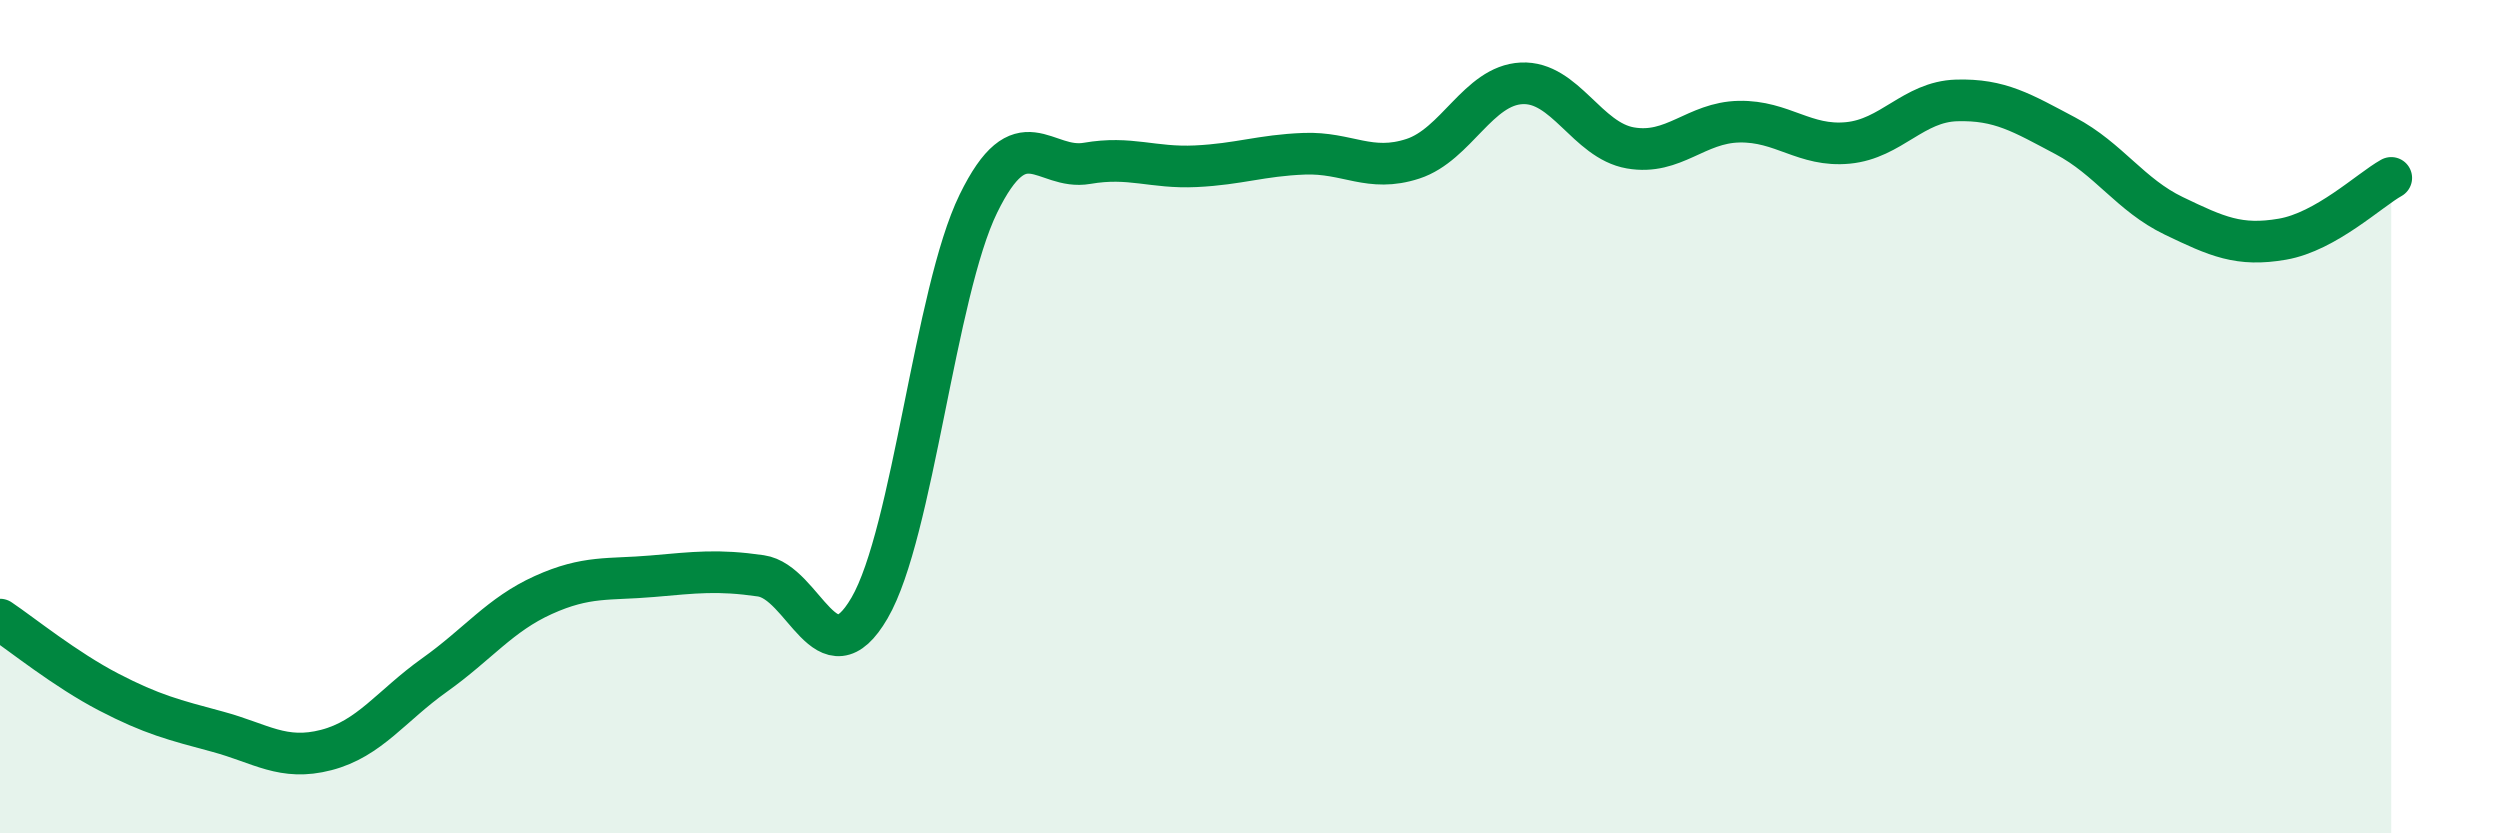
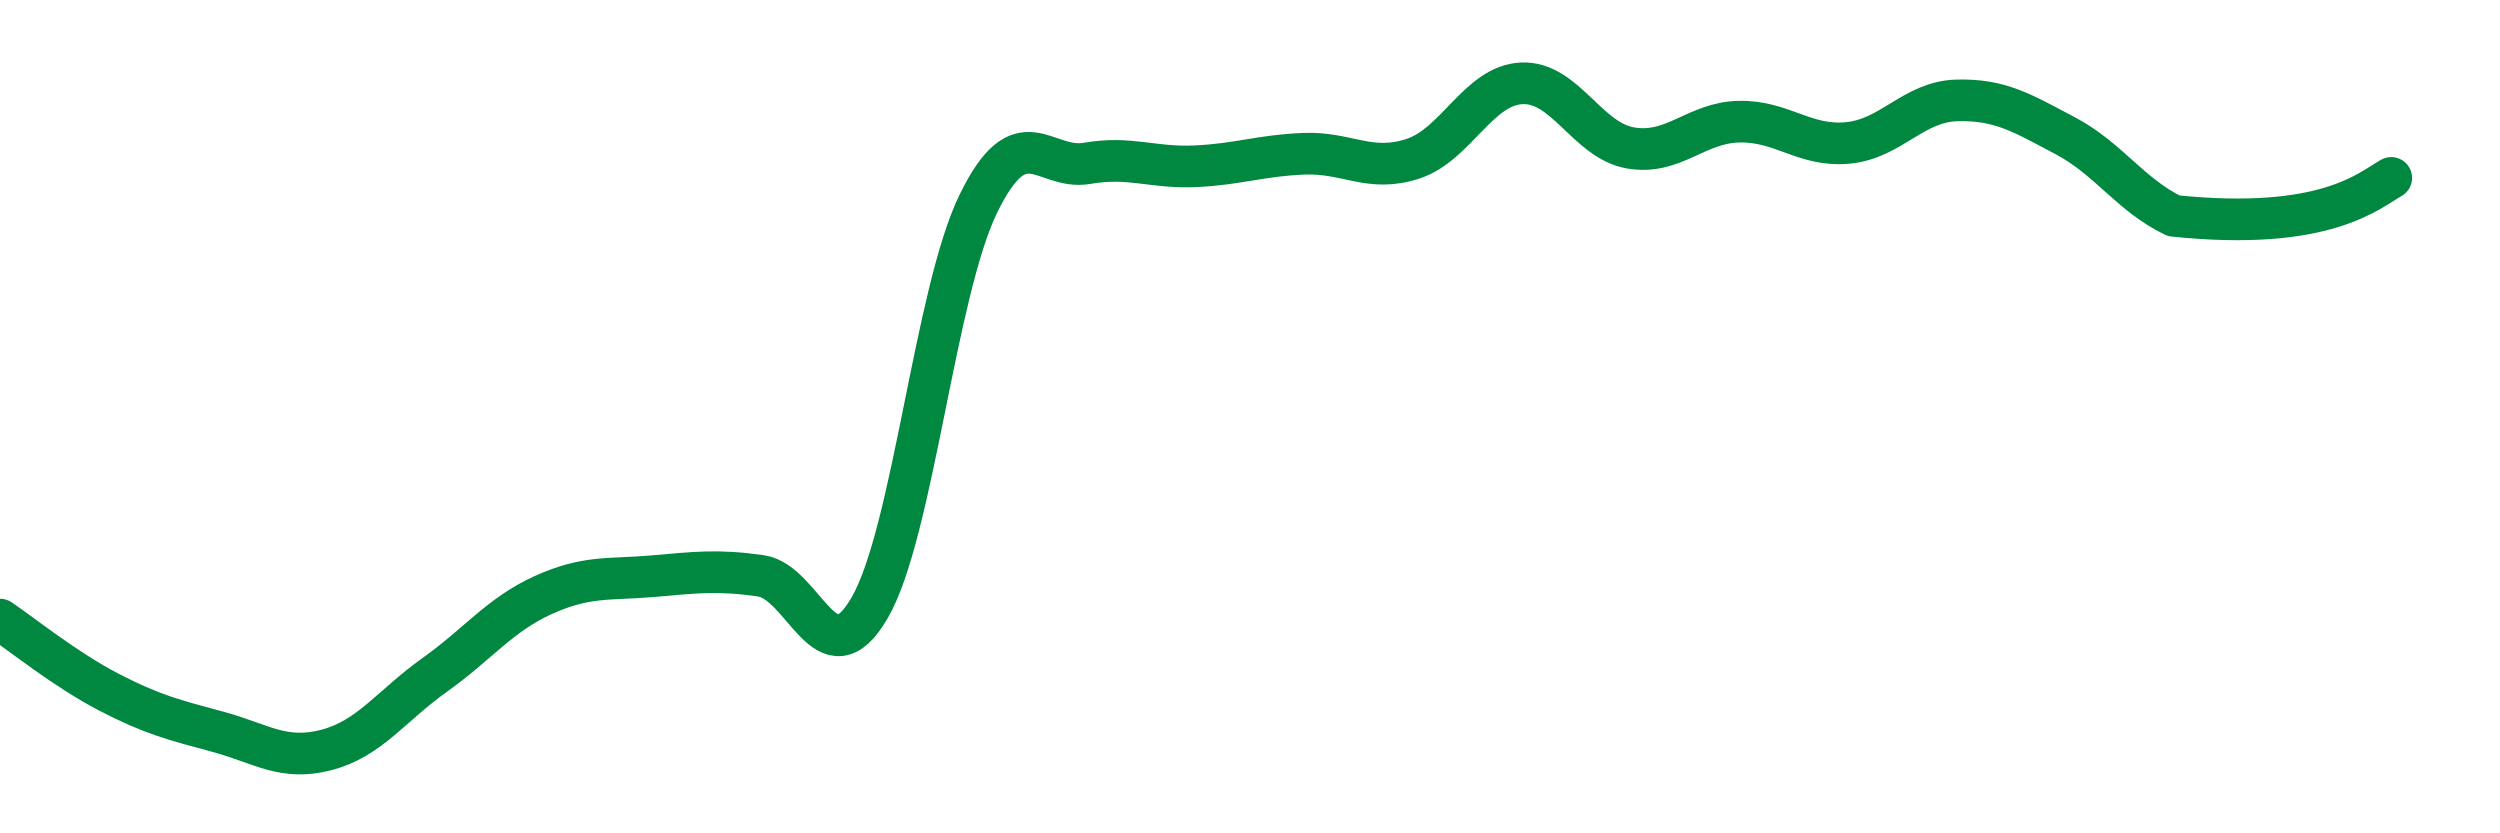
<svg xmlns="http://www.w3.org/2000/svg" width="60" height="20" viewBox="0 0 60 20">
-   <path d="M 0,14.87 C 0.52,15.22 1.57,16.07 2.61,16.61 C 3.65,17.15 4.18,17.28 5.22,17.56 C 6.26,17.84 6.79,18.27 7.83,18 C 8.87,17.73 9.39,16.94 10.43,16.2 C 11.47,15.46 12,14.75 13.04,14.28 C 14.08,13.81 14.61,13.92 15.65,13.83 C 16.69,13.74 17.22,13.67 18.26,13.82 C 19.3,13.97 19.83,16.38 20.87,14.59 C 21.91,12.8 22.44,7.02 23.48,4.89 C 24.52,2.76 25.05,4.1 26.09,3.92 C 27.13,3.74 27.66,4.04 28.7,3.99 C 29.74,3.94 30.26,3.73 31.3,3.69 C 32.34,3.65 32.87,4.15 33.91,3.81 C 34.95,3.47 35.48,2.05 36.52,2 C 37.56,1.95 38.09,3.37 39.13,3.55 C 40.17,3.73 40.7,2.94 41.74,2.92 C 42.78,2.9 43.31,3.53 44.35,3.43 C 45.39,3.33 45.92,2.44 46.96,2.41 C 48,2.38 48.53,2.71 49.57,3.26 C 50.61,3.81 51.13,4.68 52.17,5.18 C 53.21,5.68 53.74,5.92 54.78,5.74 C 55.82,5.56 56.87,4.56 57.39,4.27L57.39 20L0 20Z" fill="#008740" opacity="0.1" stroke-linecap="round" stroke-linejoin="round" />
-   <path d="M 0,14.87 C 0.52,15.22 1.57,16.07 2.61,16.61 C 3.65,17.15 4.18,17.28 5.22,17.56 C 6.26,17.84 6.79,18.27 7.83,18 C 8.87,17.73 9.39,16.94 10.43,16.2 C 11.47,15.46 12,14.75 13.04,14.28 C 14.08,13.81 14.61,13.92 15.65,13.83 C 16.69,13.74 17.22,13.67 18.26,13.82 C 19.3,13.97 19.83,16.38 20.87,14.59 C 21.91,12.8 22.44,7.02 23.48,4.89 C 24.52,2.76 25.05,4.1 26.09,3.92 C 27.13,3.74 27.66,4.04 28.7,3.99 C 29.74,3.94 30.26,3.73 31.3,3.69 C 32.34,3.65 32.87,4.15 33.91,3.81 C 34.95,3.47 35.48,2.05 36.52,2 C 37.56,1.95 38.09,3.37 39.13,3.55 C 40.17,3.73 40.7,2.94 41.74,2.92 C 42.78,2.9 43.31,3.53 44.35,3.43 C 45.39,3.33 45.92,2.44 46.96,2.41 C 48,2.38 48.53,2.71 49.57,3.26 C 50.61,3.81 51.13,4.68 52.17,5.18 C 53.21,5.68 53.74,5.92 54.78,5.74 C 55.82,5.56 56.87,4.56 57.39,4.27" stroke="#008740" stroke-width="1" fill="none" stroke-linecap="round" stroke-linejoin="round" />
+   <path d="M 0,14.87 C 0.52,15.22 1.57,16.07 2.61,16.61 C 3.65,17.15 4.18,17.28 5.22,17.56 C 6.26,17.84 6.79,18.27 7.83,18 C 8.87,17.73 9.39,16.94 10.43,16.2 C 11.47,15.46 12,14.75 13.04,14.28 C 14.08,13.81 14.61,13.92 15.65,13.83 C 16.69,13.74 17.22,13.67 18.26,13.82 C 19.3,13.97 19.83,16.38 20.87,14.59 C 21.91,12.8 22.44,7.02 23.48,4.89 C 24.52,2.76 25.05,4.1 26.09,3.92 C 27.13,3.74 27.66,4.04 28.7,3.99 C 29.74,3.94 30.26,3.73 31.3,3.69 C 32.34,3.65 32.87,4.15 33.91,3.81 C 34.95,3.47 35.48,2.05 36.52,2 C 37.56,1.95 38.09,3.37 39.13,3.55 C 40.17,3.73 40.7,2.94 41.74,2.92 C 42.78,2.9 43.31,3.53 44.35,3.43 C 45.39,3.33 45.92,2.44 46.96,2.41 C 48,2.38 48.53,2.71 49.57,3.26 C 50.61,3.81 51.13,4.68 52.17,5.18 C 55.82,5.56 56.87,4.56 57.39,4.27" stroke="#008740" stroke-width="1" fill="none" stroke-linecap="round" stroke-linejoin="round" />
</svg>